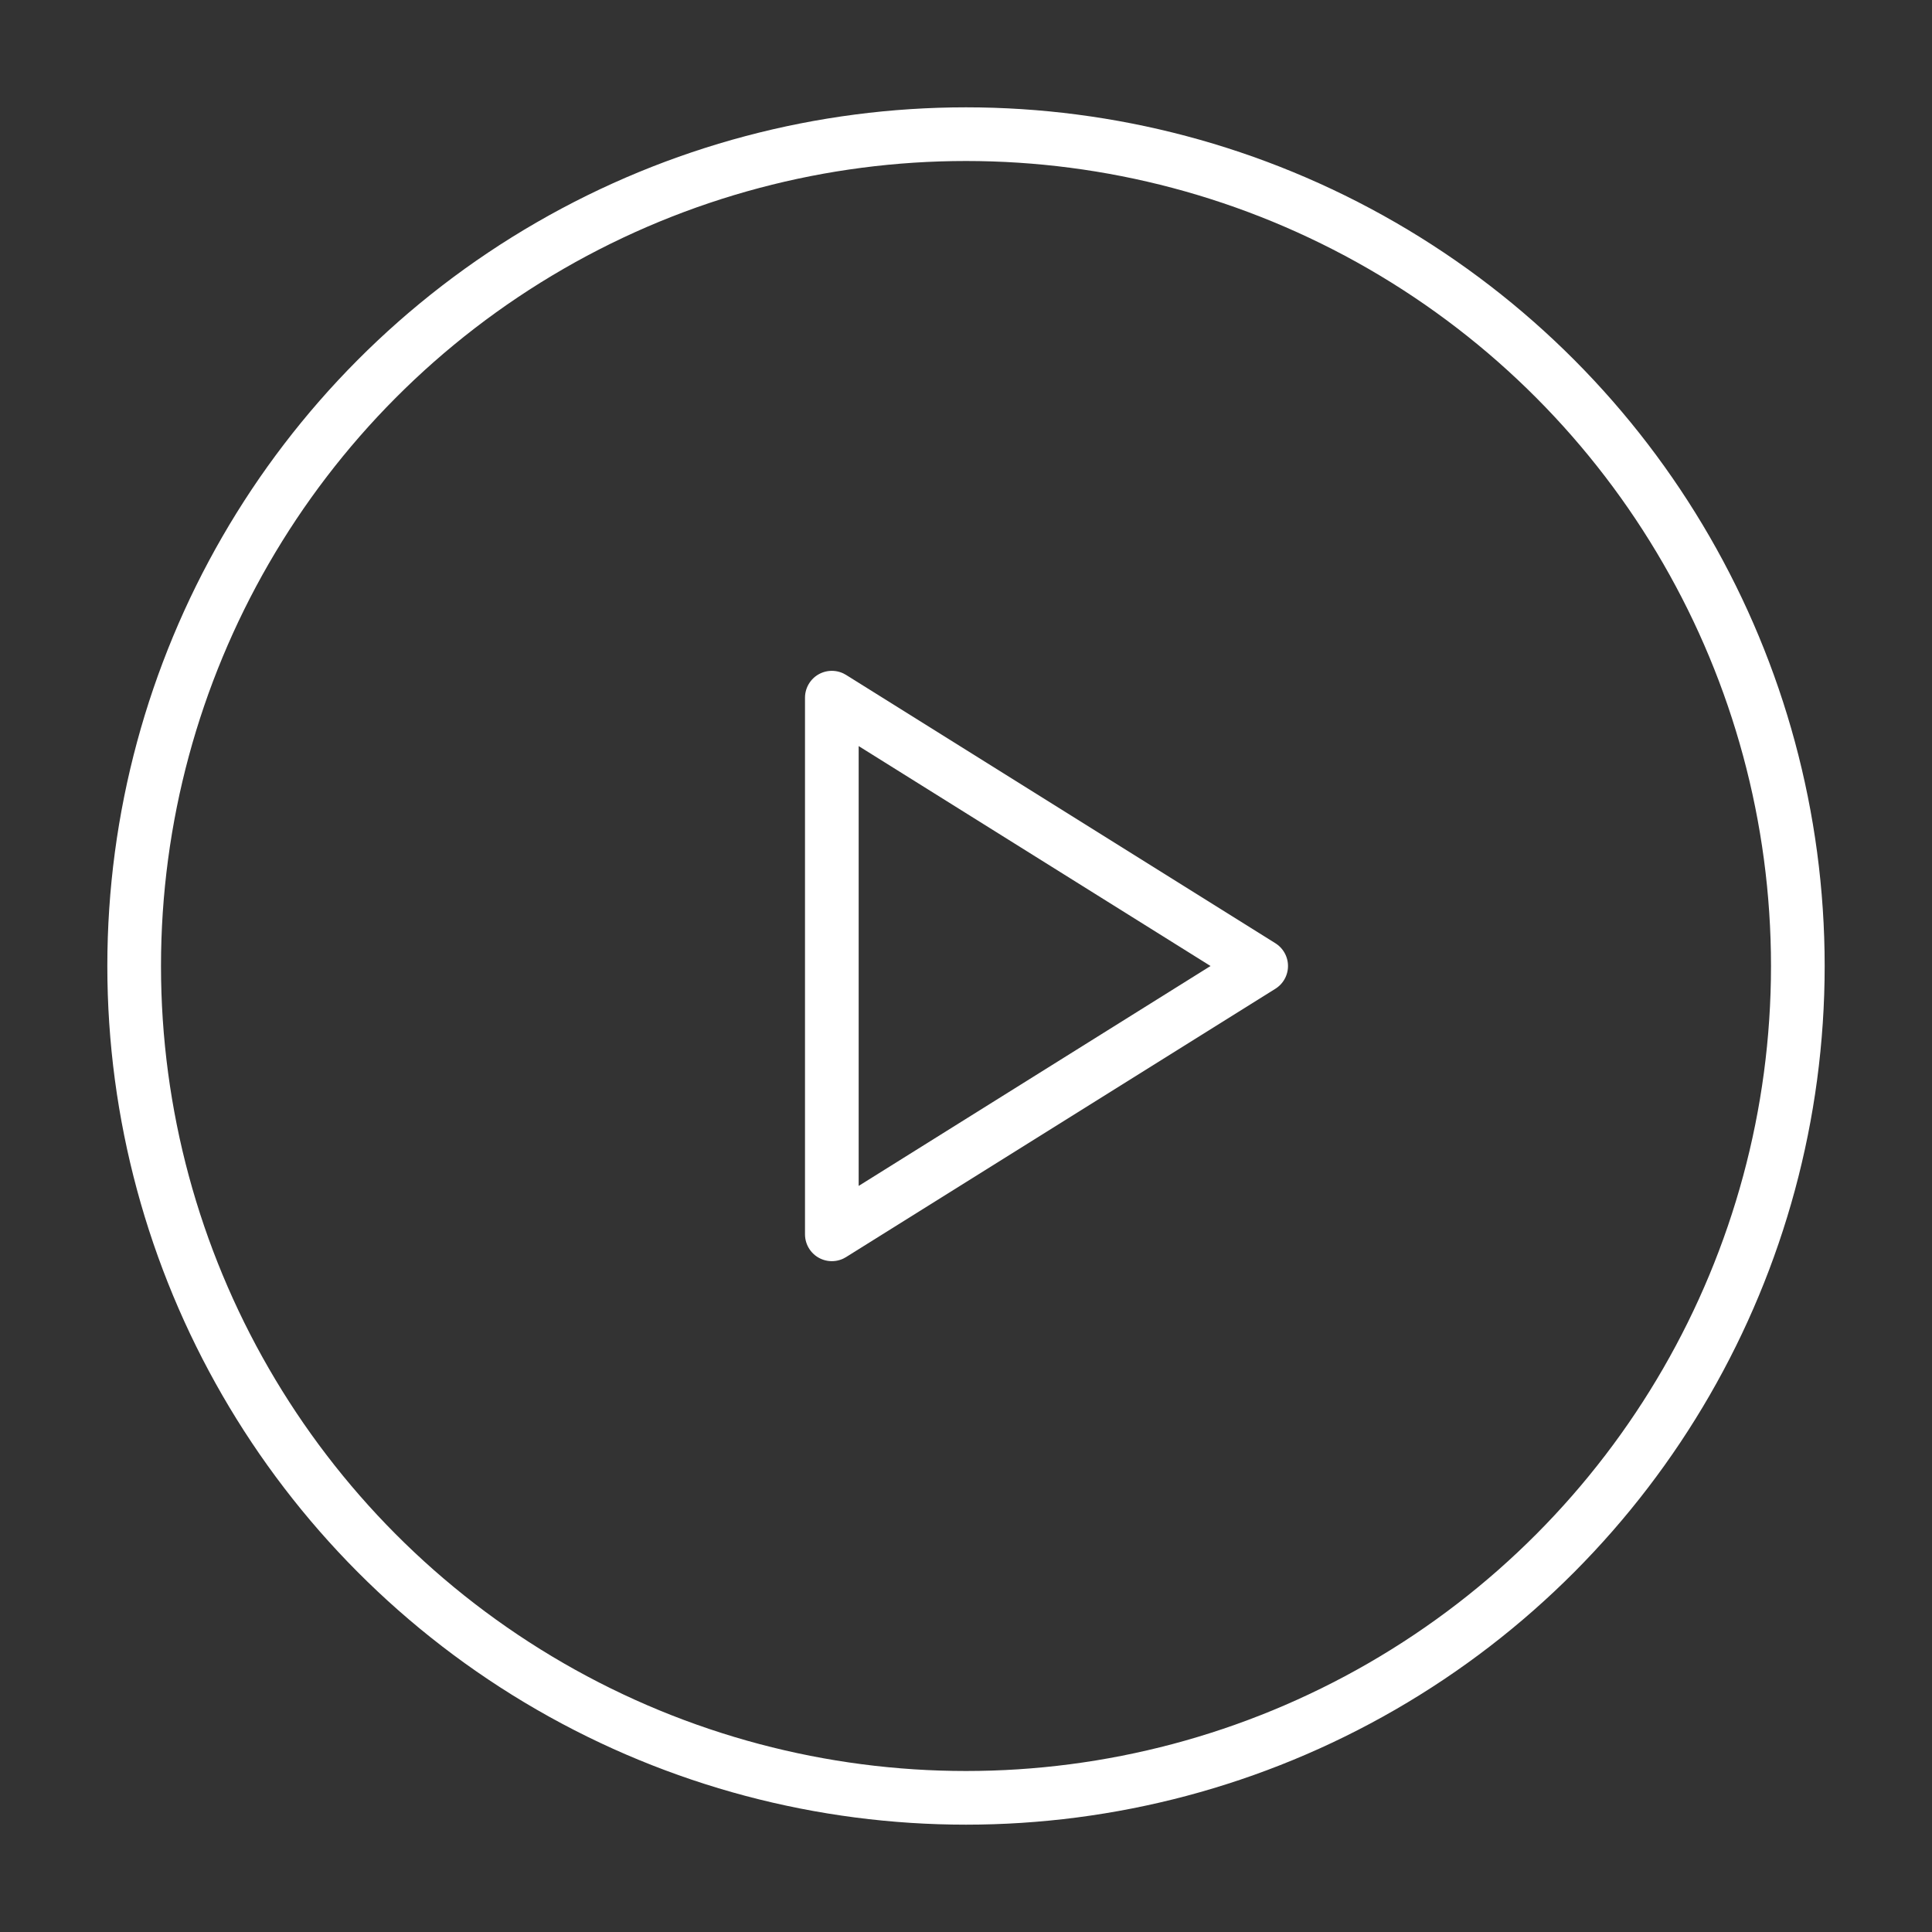
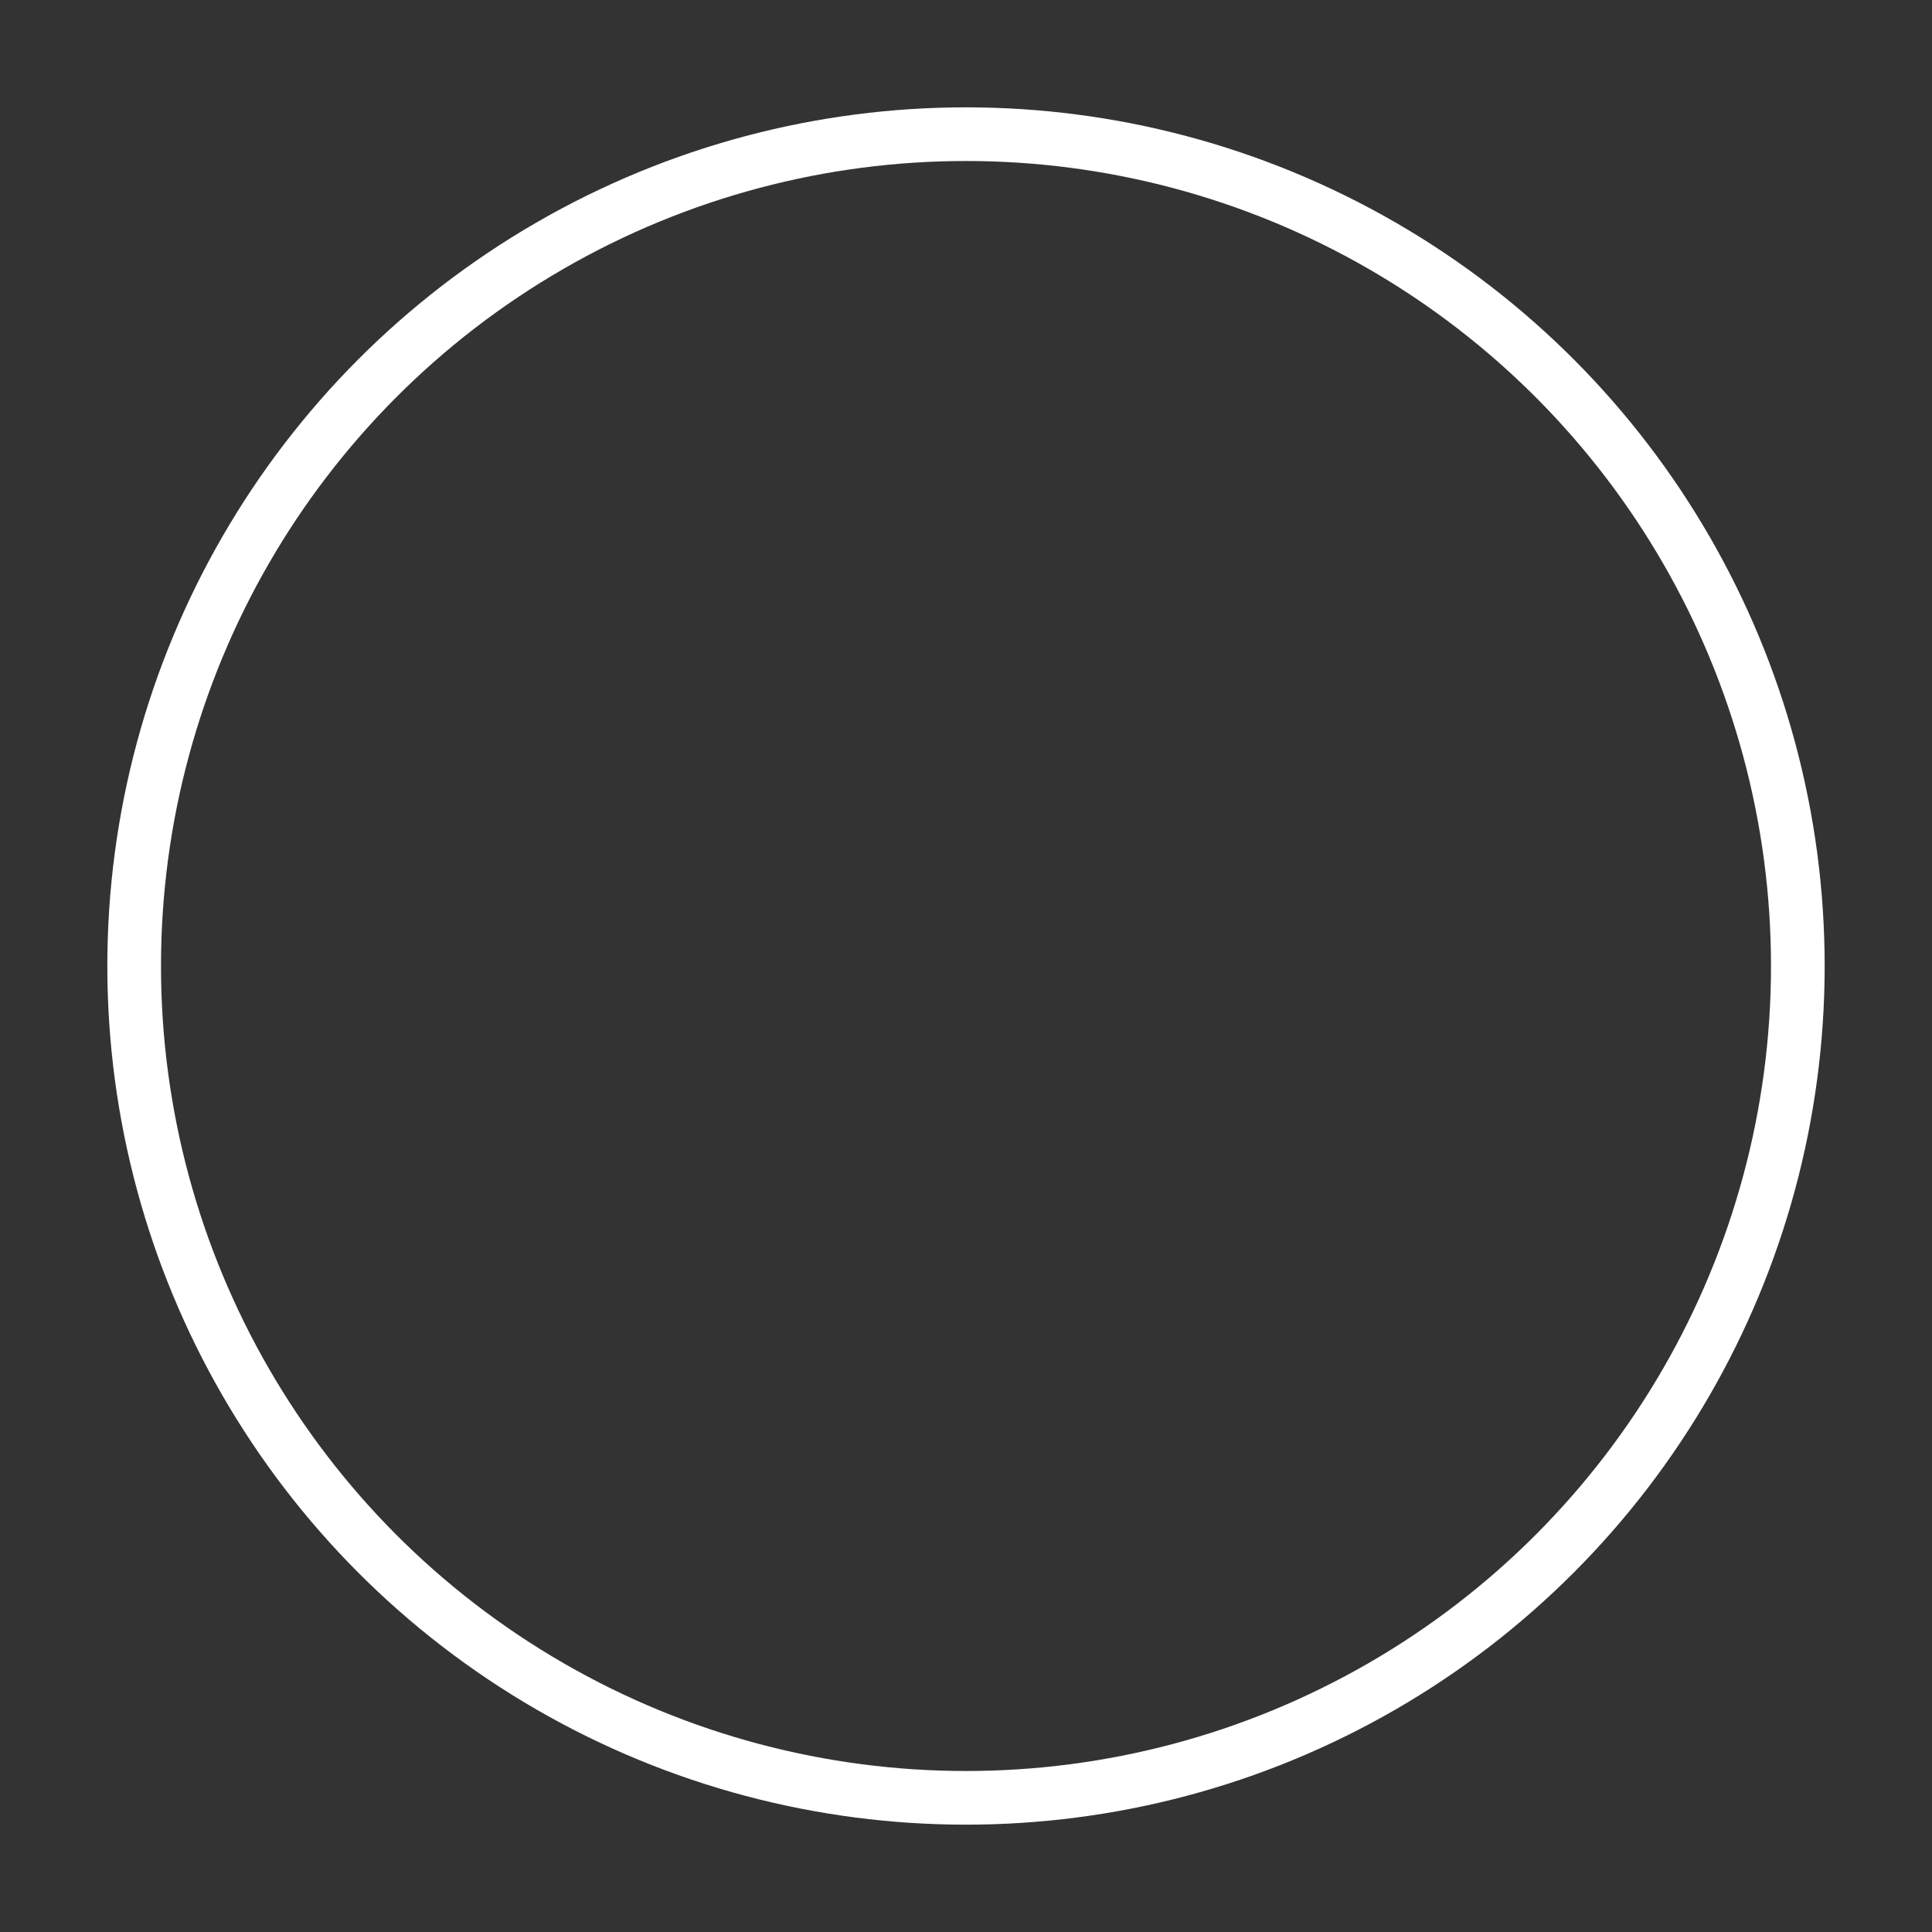
<svg xmlns="http://www.w3.org/2000/svg" width="72" height="72" viewBox="0 0 72 72" fill="none">
  <rect x="0" y="0" width="72" height="72" fill="#333333" stroke="none" />
  <g id="ic">
    <circle id="Ellipse 21" cx="36" cy="36" r="31" stroke="white" stroke-width="2" />
-     <path id="Polygon 1" d="M47 36L31 46L31 26L47 36Z" stroke="white" stroke-width="2" stroke-linecap="round" stroke-linejoin="round" />
  </g>
</svg>